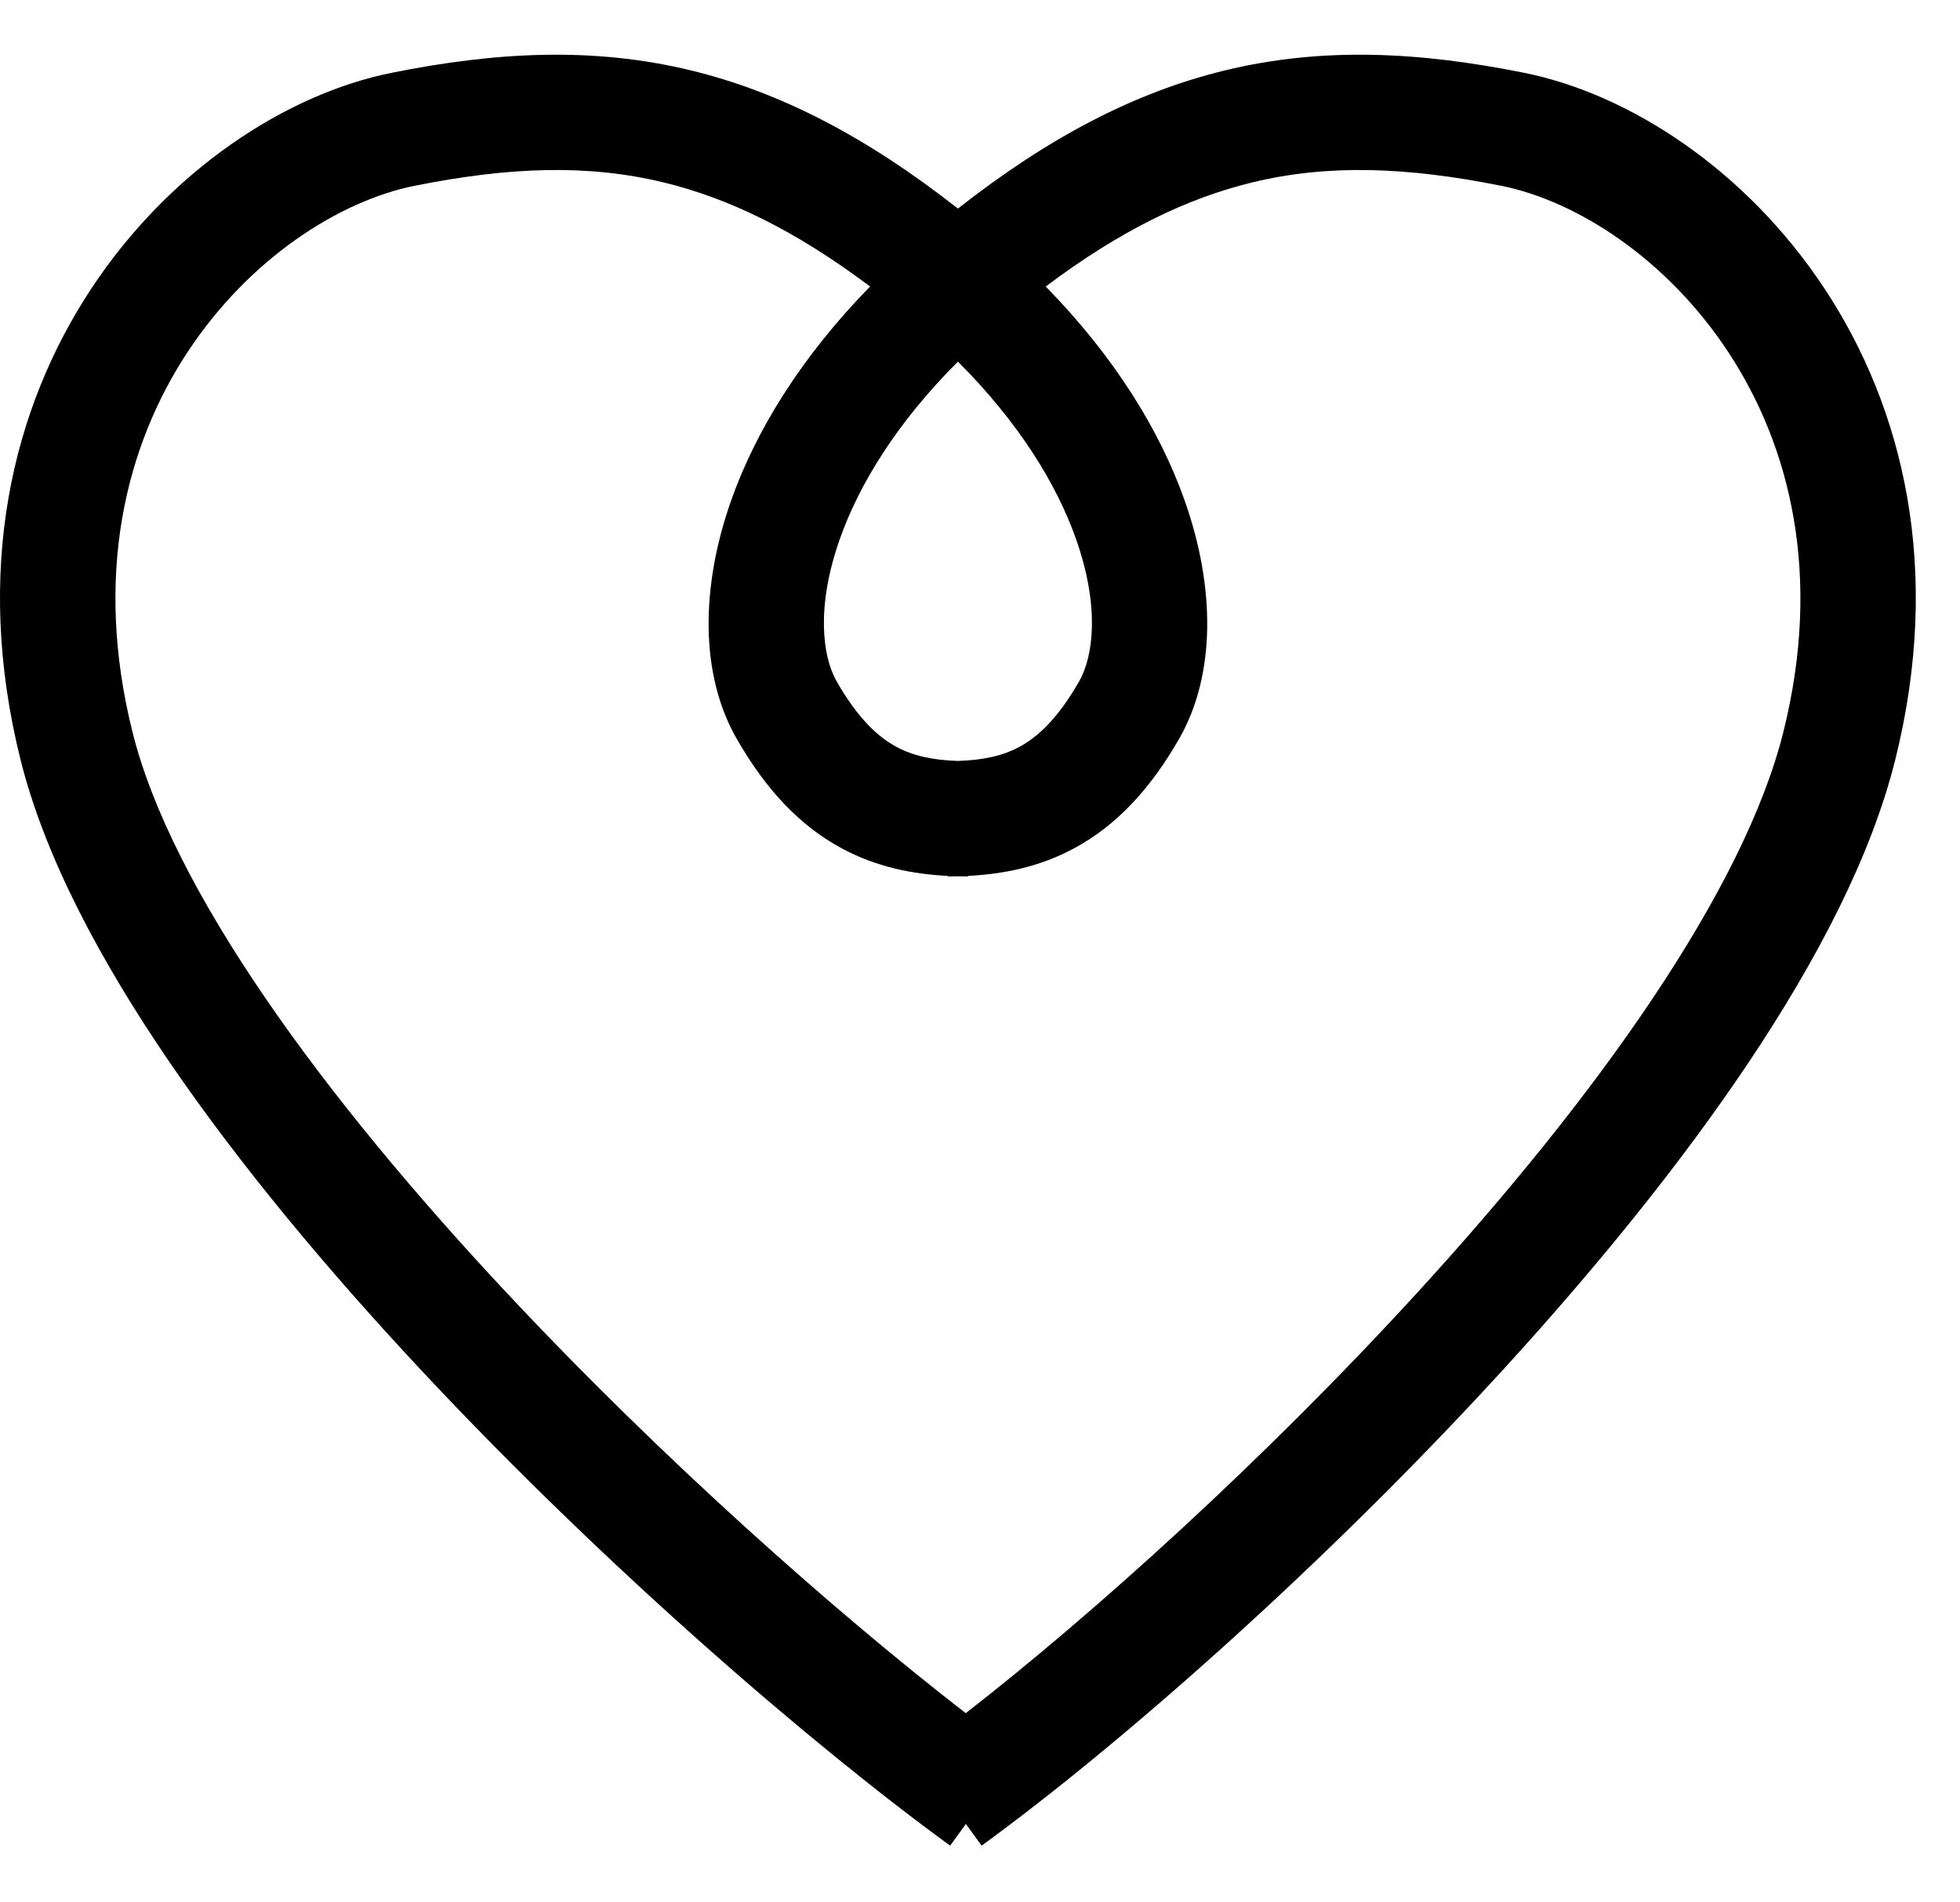
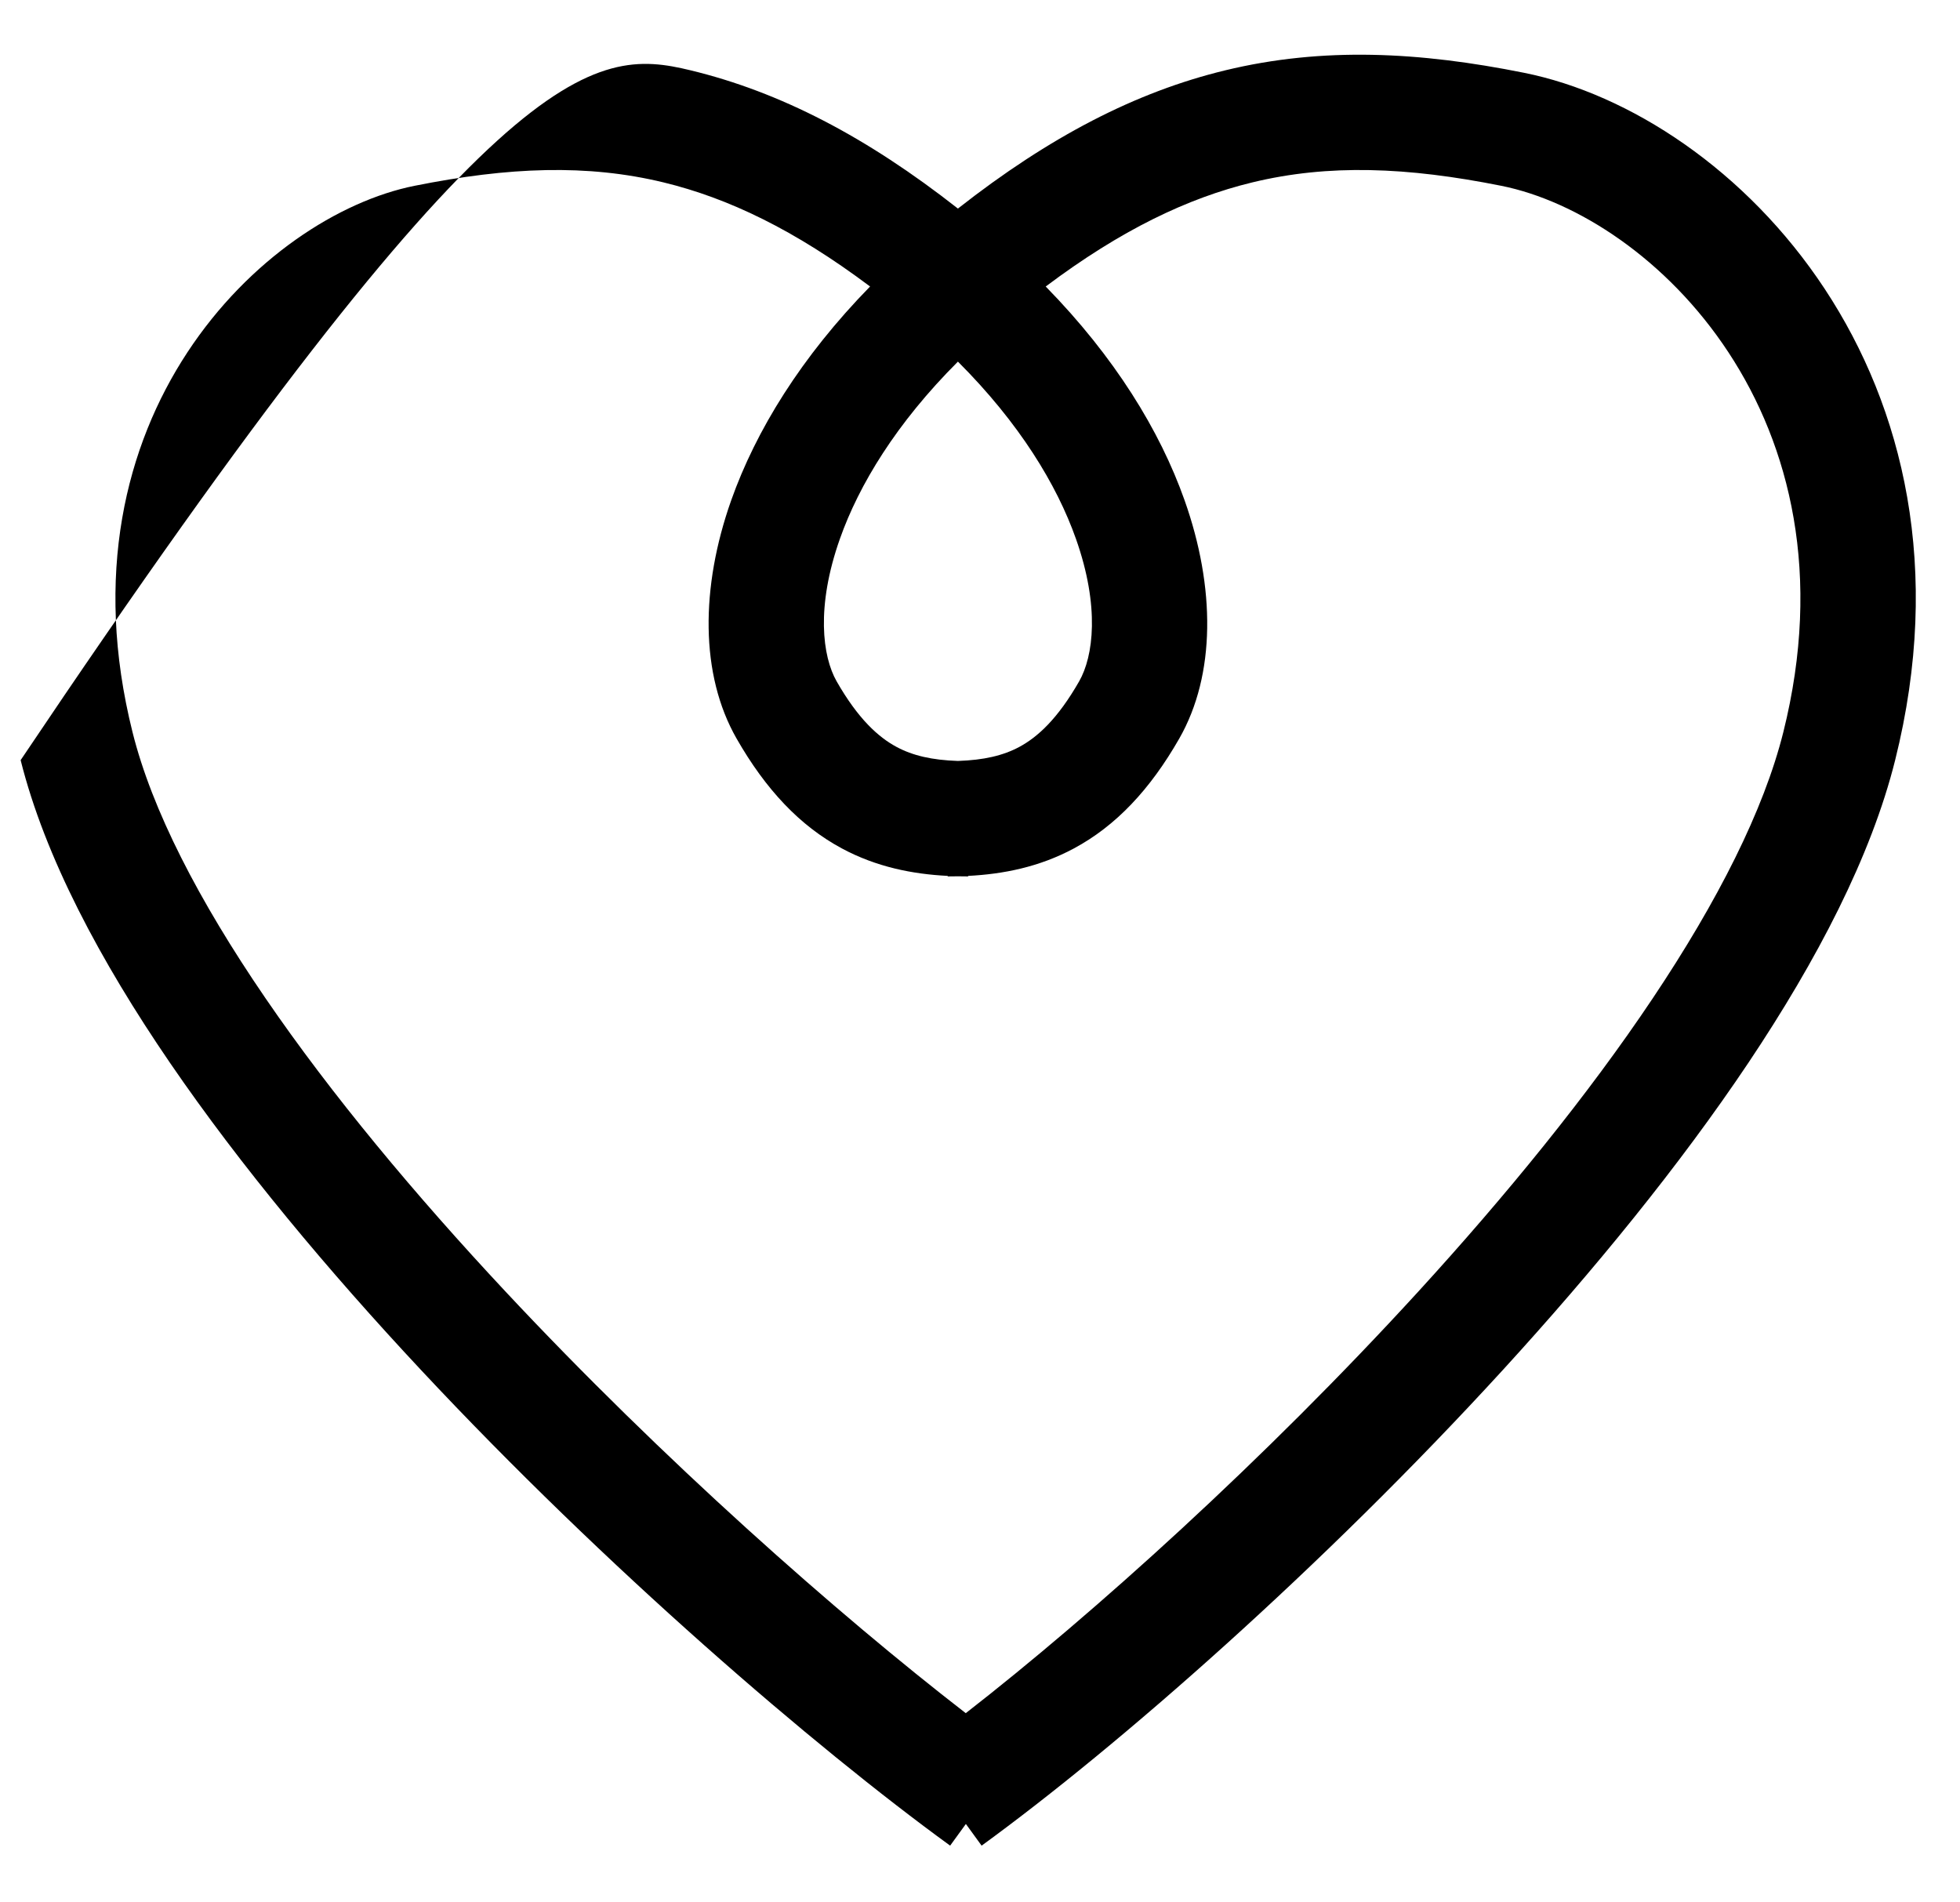
<svg xmlns="http://www.w3.org/2000/svg" width="34" height="33" viewBox="0 0 34 33" fill="none">
-   <path fill-rule="evenodd" clip-rule="evenodd" d="M7.192 3.223C8.826 2.896 10.188 2.844 11.51 3.164C12.633 3.436 13.788 3.99 15.093 4.97C13.9 6.19 13.113 7.468 12.684 8.679C12.15 10.189 12.144 11.703 12.777 12.811C13.284 13.698 13.878 14.327 14.603 14.717C15.206 15.041 15.831 15.163 16.44 15.194V15.203C16.499 15.203 16.558 15.203 16.617 15.201C16.676 15.203 16.735 15.203 16.794 15.203V15.194C17.403 15.163 18.027 15.041 18.63 14.717C19.356 14.327 19.95 13.698 20.457 12.811C21.09 11.703 21.084 10.189 20.549 8.679C20.121 7.468 19.334 6.19 18.14 4.97C19.445 3.99 20.601 3.436 21.724 3.164C23.045 2.844 24.408 2.896 26.042 3.223C28.665 3.748 32.299 7.244 30.935 12.701C30.597 14.053 29.8 15.629 28.669 17.319C27.546 18.998 26.127 20.738 24.6 22.408C21.925 25.333 18.96 28.001 16.753 29.718C14.528 27.997 11.5 25.326 8.765 22.4C7.203 20.729 5.75 18.99 4.602 17.311C3.445 15.62 2.635 14.047 2.299 12.701C0.935 7.244 4.569 3.748 7.192 3.223ZM16.755 31.64L16.482 32.016C14.12 30.298 10.514 27.201 7.304 23.766C5.697 22.047 4.174 20.227 2.951 18.44C1.736 16.664 0.778 14.863 0.358 13.186C-1.299 6.554 3.126 1.997 6.799 1.262C8.604 0.9 10.281 0.809 11.98 1.22C13.53 1.595 15.027 2.37 16.617 3.618C18.207 2.37 19.704 1.595 21.254 1.22C22.953 0.809 24.629 0.9 26.434 1.262C30.108 1.997 34.533 6.554 32.875 13.186C32.458 14.857 31.52 16.655 30.332 18.432C29.136 20.219 27.648 22.038 26.076 23.758C22.934 27.193 19.396 30.294 17.028 32.016L16.755 31.64ZM16.617 6.273C15.548 7.341 14.9 8.412 14.57 9.346C14.152 10.527 14.267 11.387 14.513 11.819C14.886 12.472 15.237 12.787 15.551 12.956C15.834 13.108 16.167 13.185 16.617 13.2C17.066 13.185 17.4 13.108 17.683 12.956C17.997 12.787 18.347 12.472 18.72 11.819C18.967 11.387 19.082 10.527 18.664 9.346C18.334 8.412 17.686 7.341 16.617 6.273Z" fill="black" />
+   <path fill-rule="evenodd" clip-rule="evenodd" d="M7.192 3.223C8.826 2.896 10.188 2.844 11.51 3.164C12.633 3.436 13.788 3.99 15.093 4.97C13.9 6.19 13.113 7.468 12.684 8.679C12.15 10.189 12.144 11.703 12.777 12.811C13.284 13.698 13.878 14.327 14.603 14.717C15.206 15.041 15.831 15.163 16.44 15.194V15.203C16.499 15.203 16.558 15.203 16.617 15.201C16.676 15.203 16.735 15.203 16.794 15.203V15.194C17.403 15.163 18.027 15.041 18.63 14.717C19.356 14.327 19.95 13.698 20.457 12.811C21.09 11.703 21.084 10.189 20.549 8.679C20.121 7.468 19.334 6.19 18.14 4.97C19.445 3.99 20.601 3.436 21.724 3.164C23.045 2.844 24.408 2.896 26.042 3.223C28.665 3.748 32.299 7.244 30.935 12.701C30.597 14.053 29.8 15.629 28.669 17.319C27.546 18.998 26.127 20.738 24.6 22.408C21.925 25.333 18.96 28.001 16.753 29.718C14.528 27.997 11.5 25.326 8.765 22.4C7.203 20.729 5.75 18.99 4.602 17.311C3.445 15.62 2.635 14.047 2.299 12.701C0.935 7.244 4.569 3.748 7.192 3.223ZM16.755 31.64L16.482 32.016C14.12 30.298 10.514 27.201 7.304 23.766C5.697 22.047 4.174 20.227 2.951 18.44C1.736 16.664 0.778 14.863 0.358 13.186C8.604 0.9 10.281 0.809 11.98 1.22C13.53 1.595 15.027 2.37 16.617 3.618C18.207 2.37 19.704 1.595 21.254 1.22C22.953 0.809 24.629 0.9 26.434 1.262C30.108 1.997 34.533 6.554 32.875 13.186C32.458 14.857 31.52 16.655 30.332 18.432C29.136 20.219 27.648 22.038 26.076 23.758C22.934 27.193 19.396 30.294 17.028 32.016L16.755 31.64ZM16.617 6.273C15.548 7.341 14.9 8.412 14.57 9.346C14.152 10.527 14.267 11.387 14.513 11.819C14.886 12.472 15.237 12.787 15.551 12.956C15.834 13.108 16.167 13.185 16.617 13.2C17.066 13.185 17.4 13.108 17.683 12.956C17.997 12.787 18.347 12.472 18.72 11.819C18.967 11.387 19.082 10.527 18.664 9.346C18.334 8.412 17.686 7.341 16.617 6.273Z" fill="black" />
</svg>